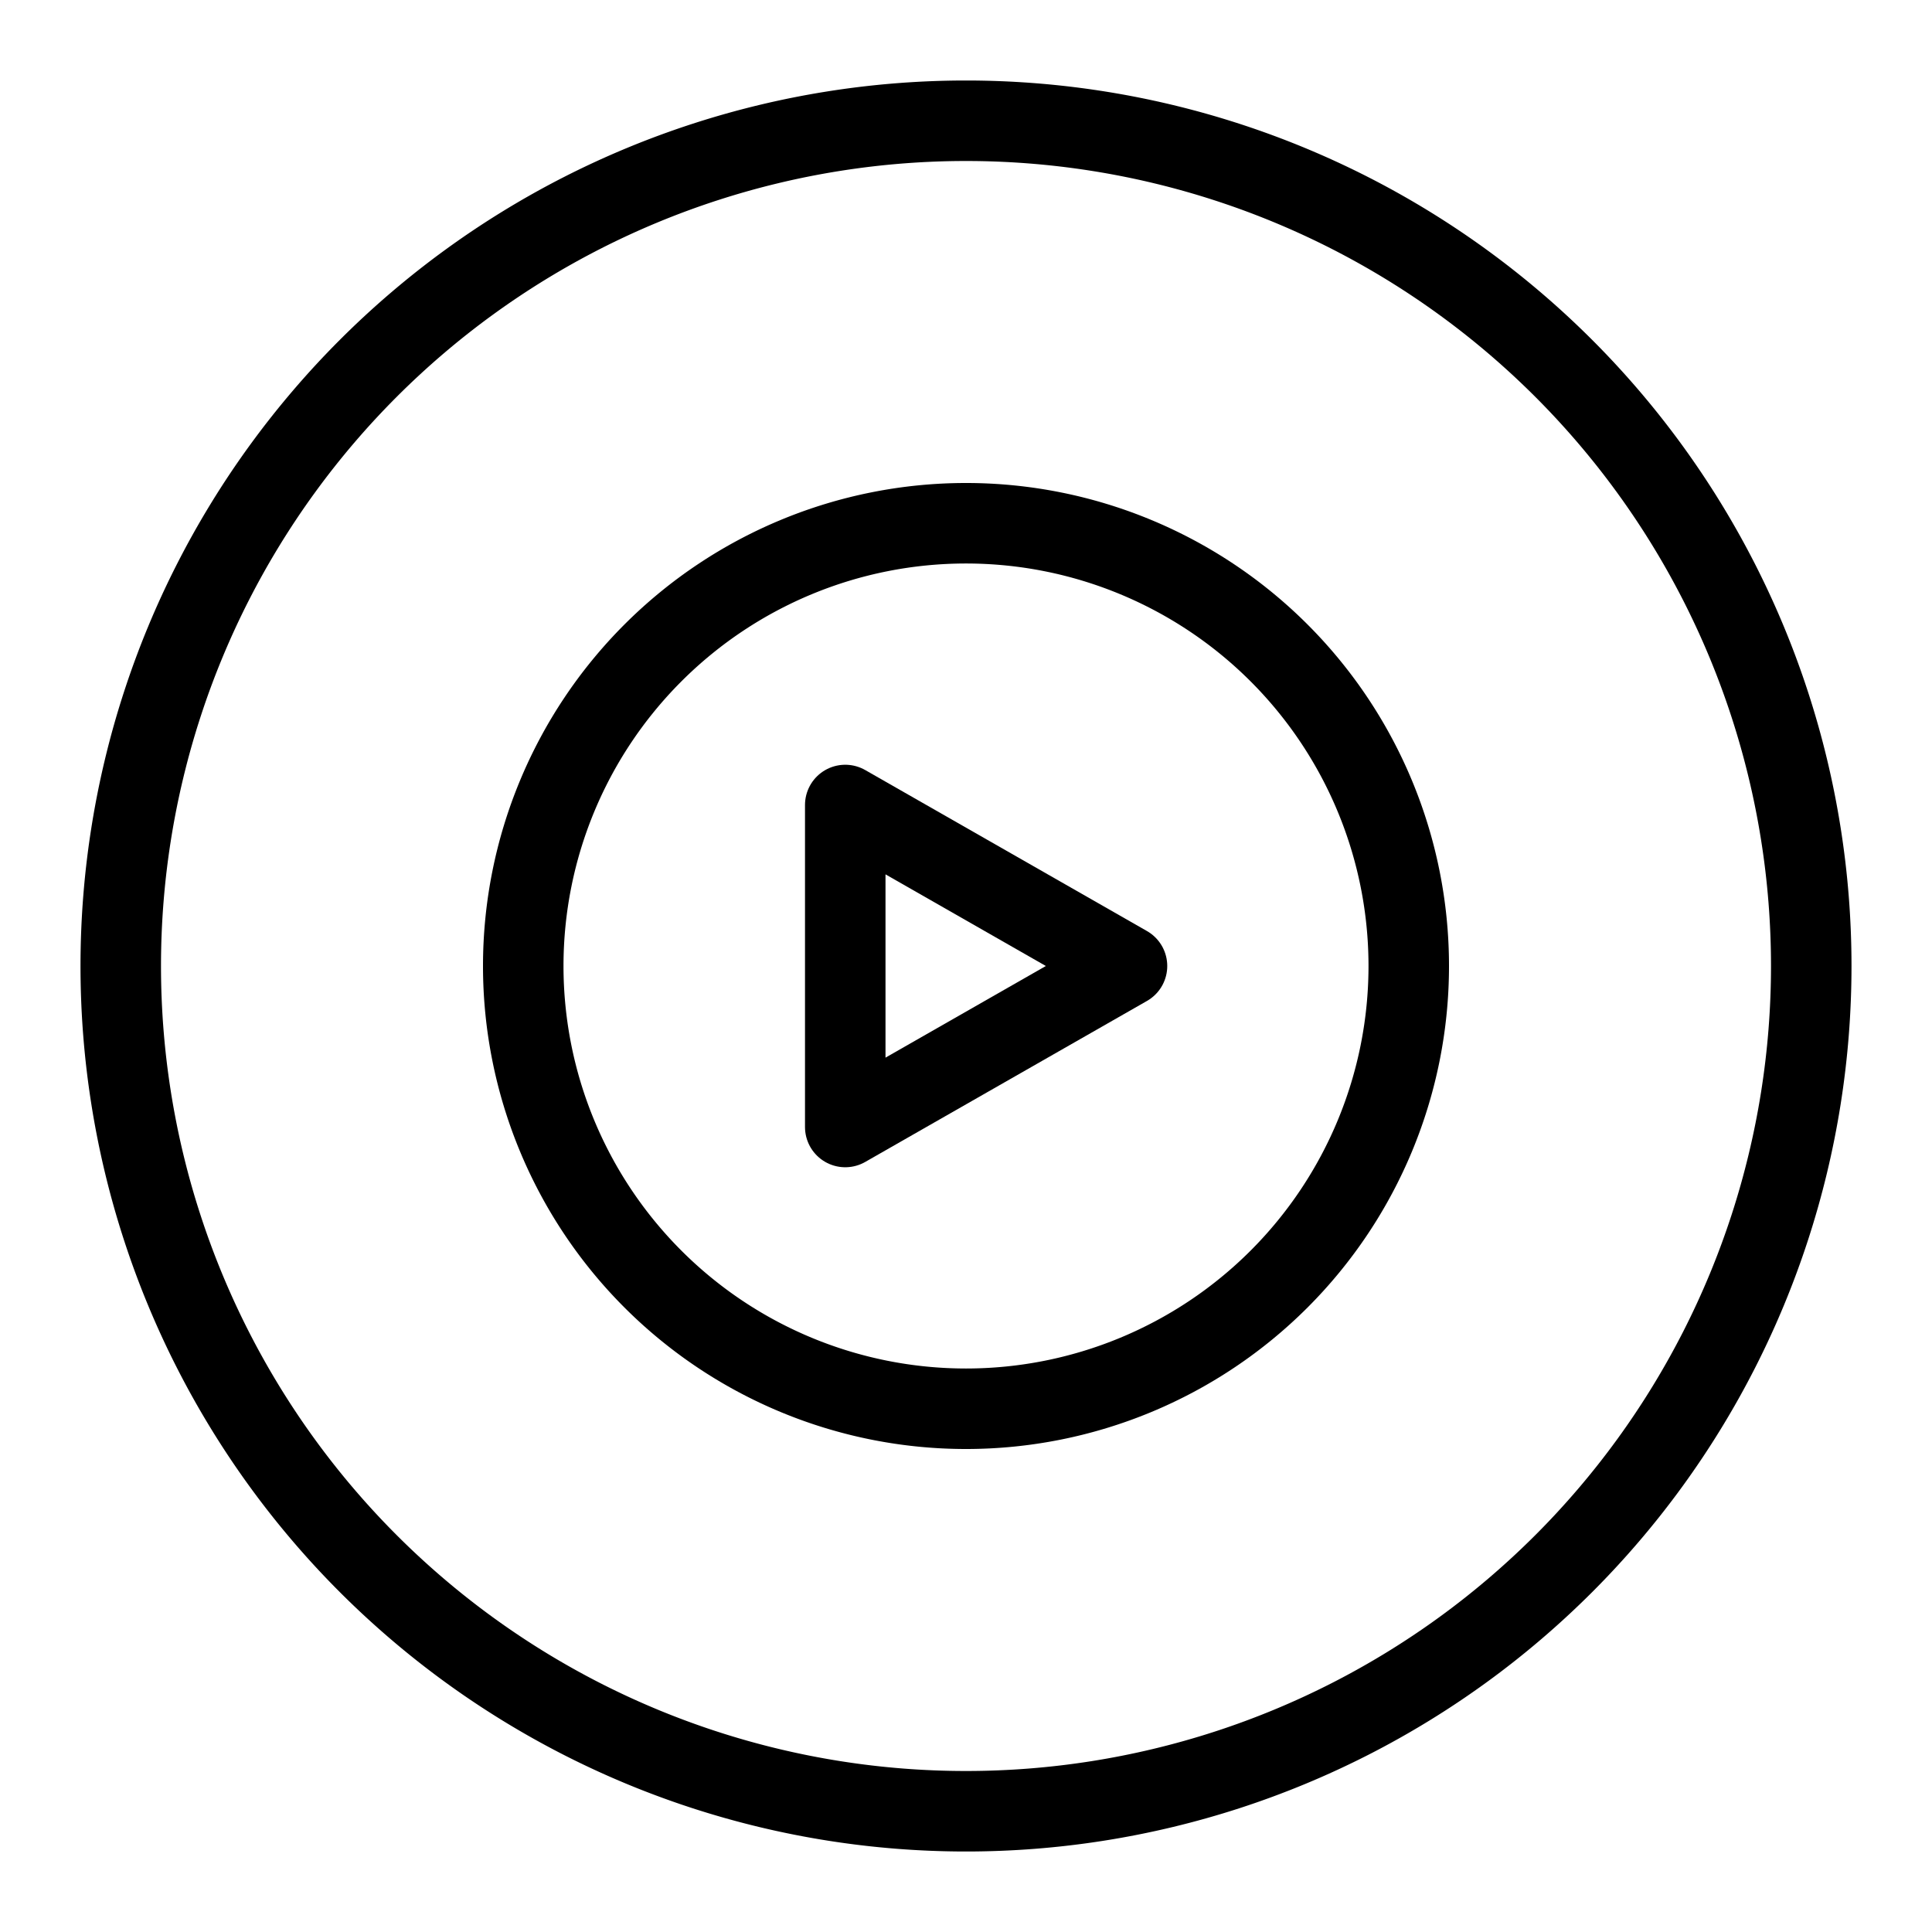
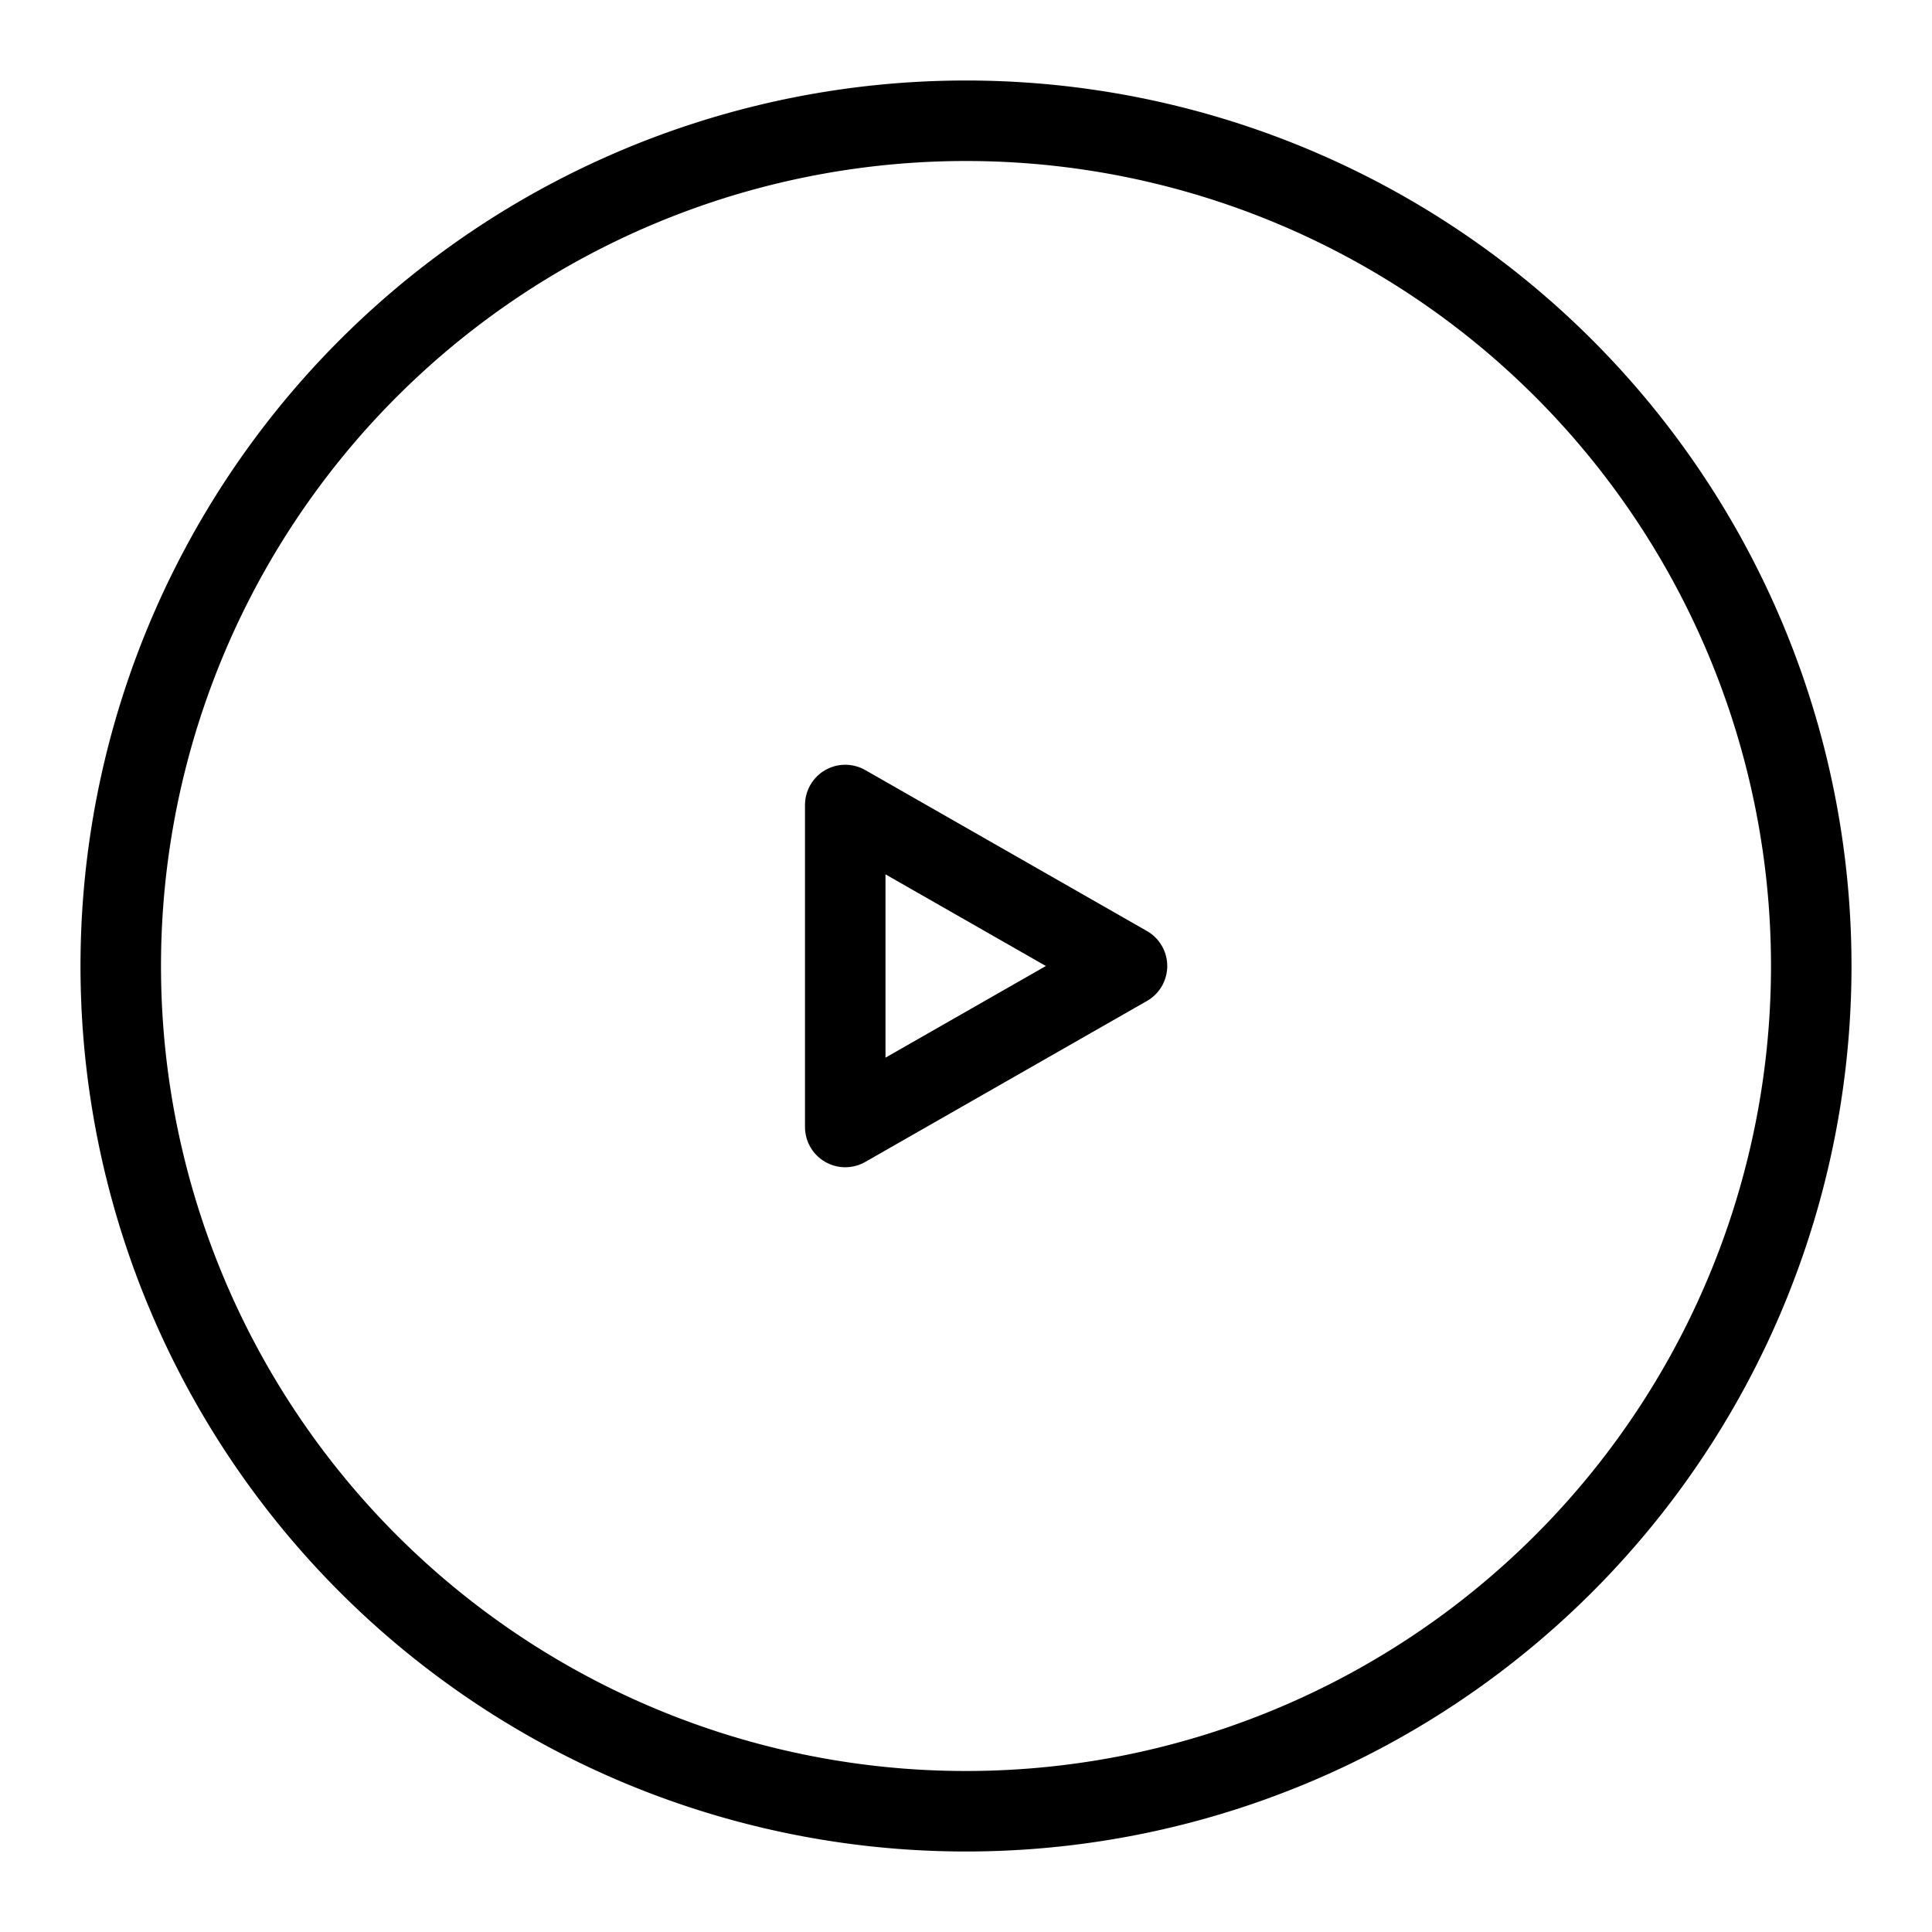
<svg xmlns="http://www.w3.org/2000/svg" width="200" height="200" viewBox="0 0 24 24">
  <g fill="none" stroke="currentColor" stroke-linejoin="round">
    <path d="M10.5 14v-4l3.5 2z" />
    <path d="M1.5 12a10.5 10.5 0 1 0 21 0a10.5 10.5 0 1 0-21 0" />
-     <path d="M6.5 12a5.5 5.5 0 1 0 11 0a5.5 5.5 0 1 0-11 0" />
  </g>
</svg>